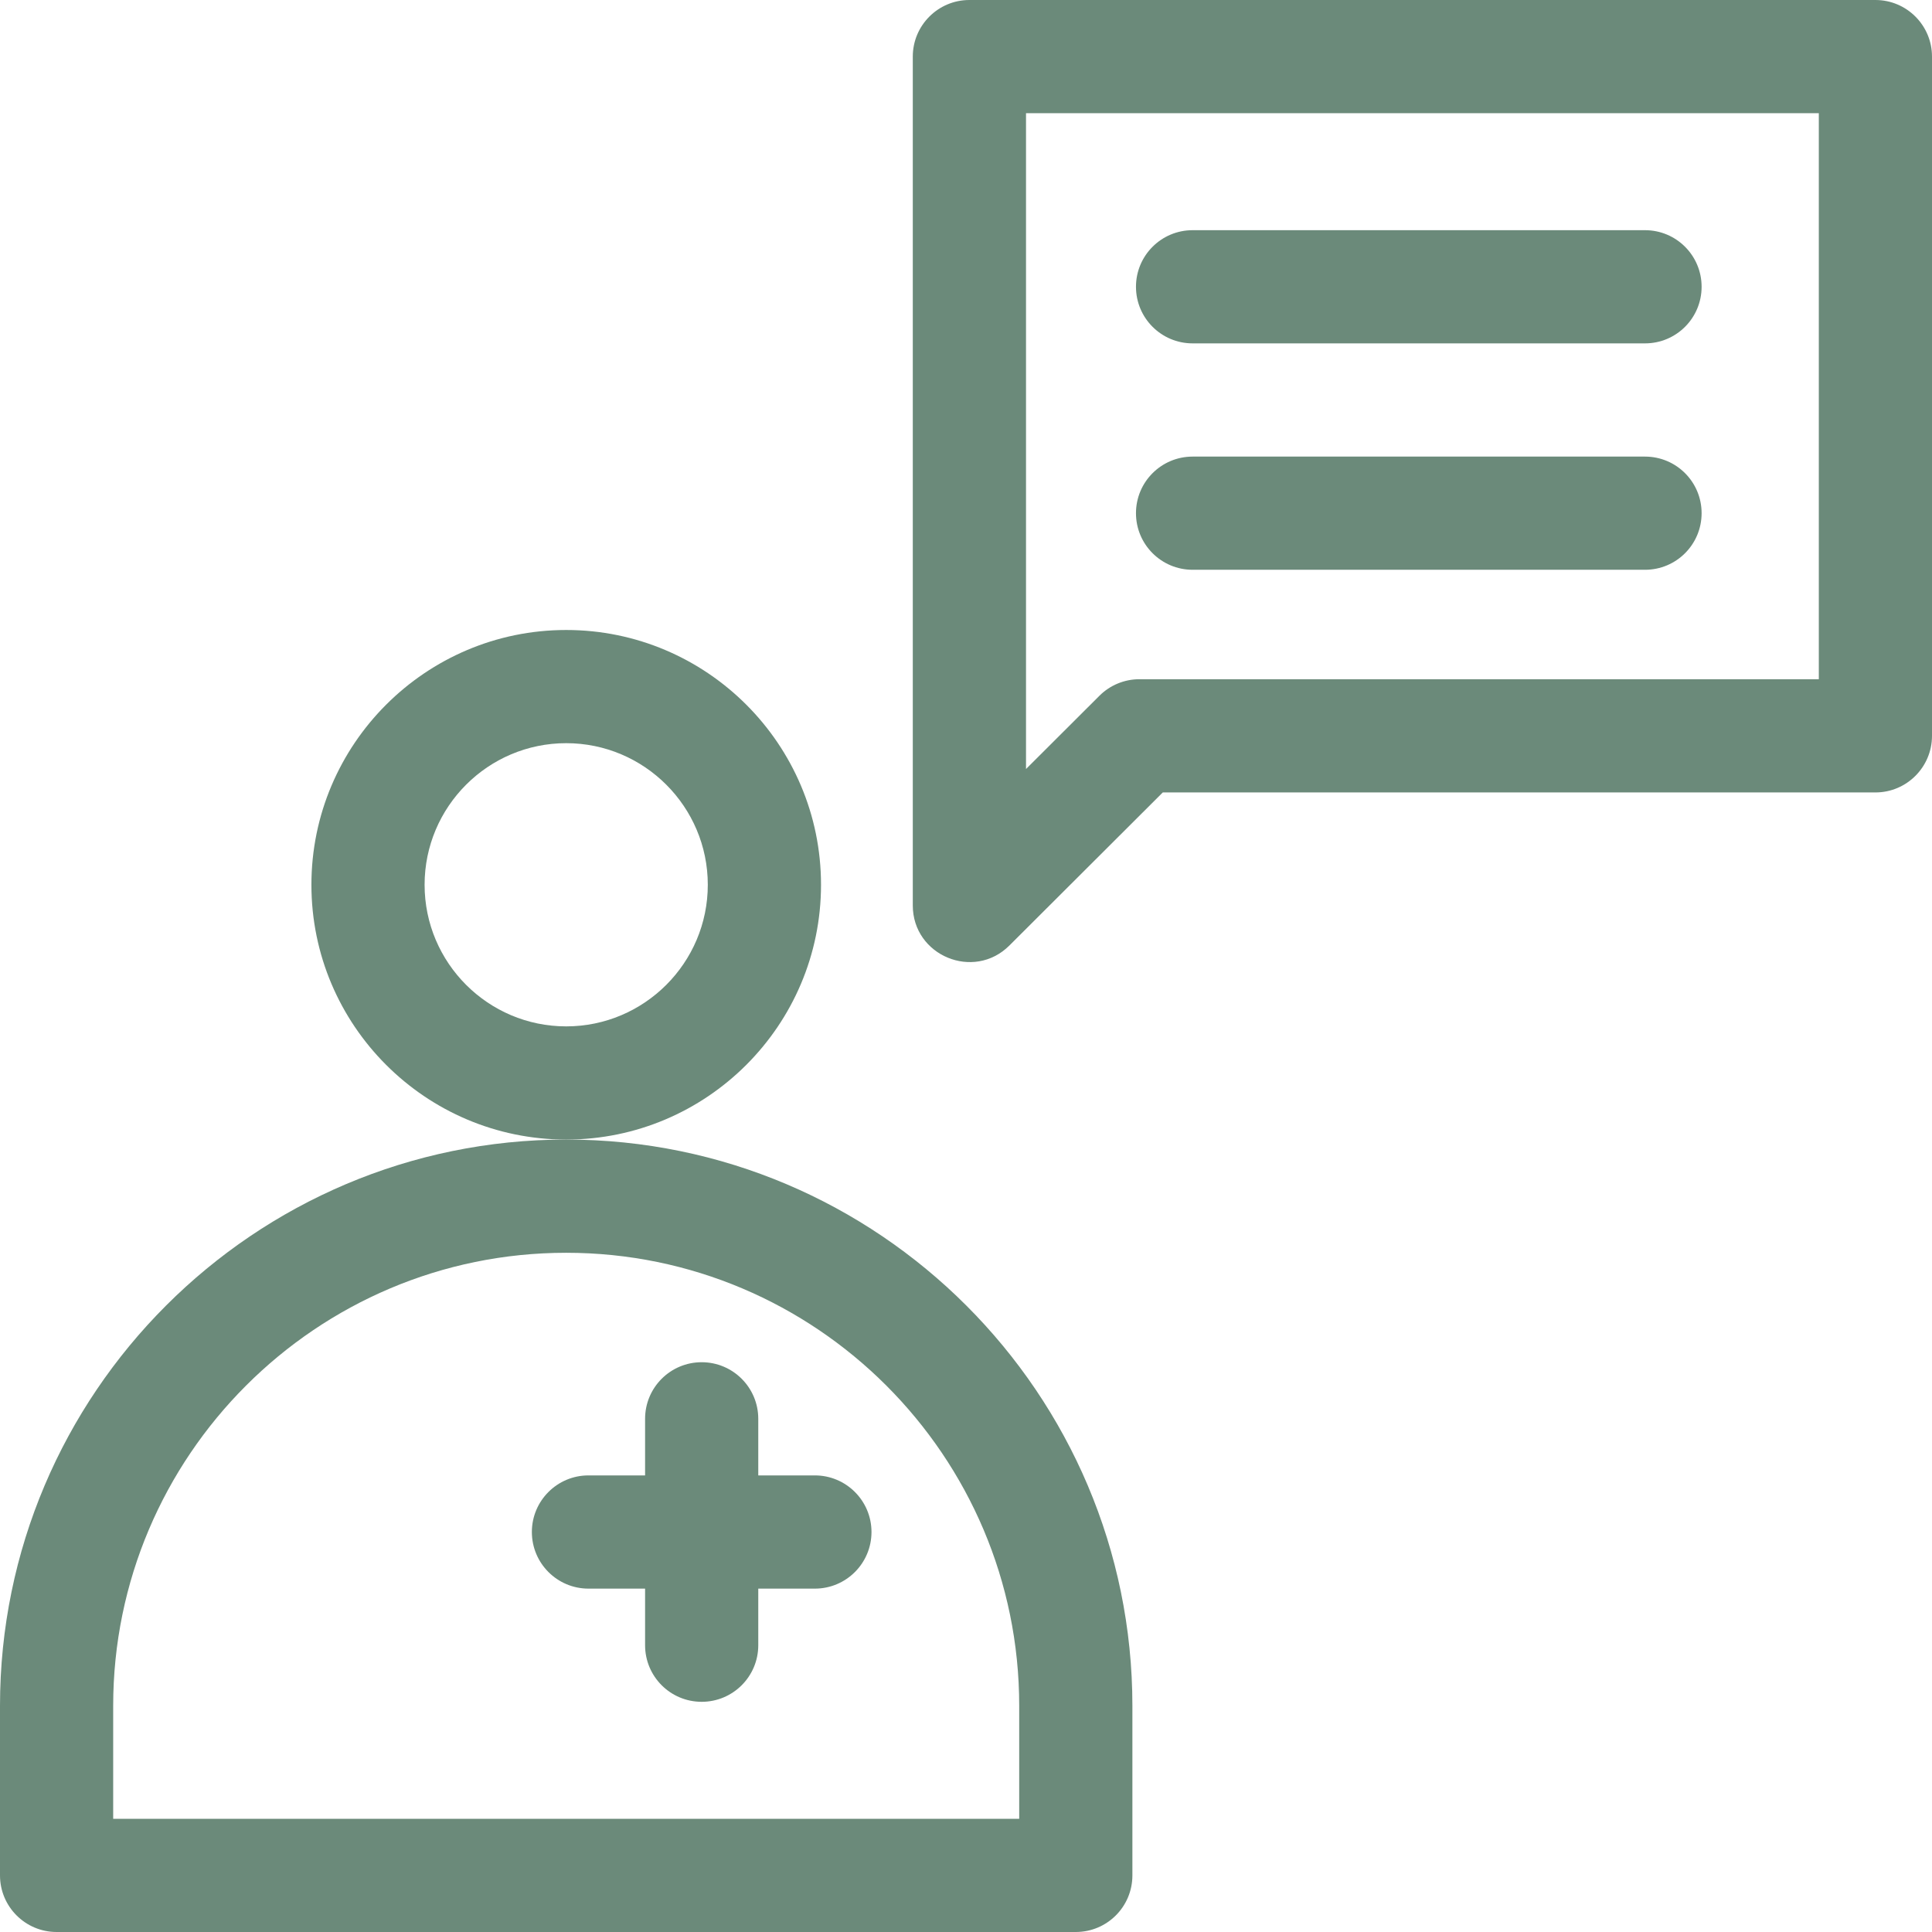
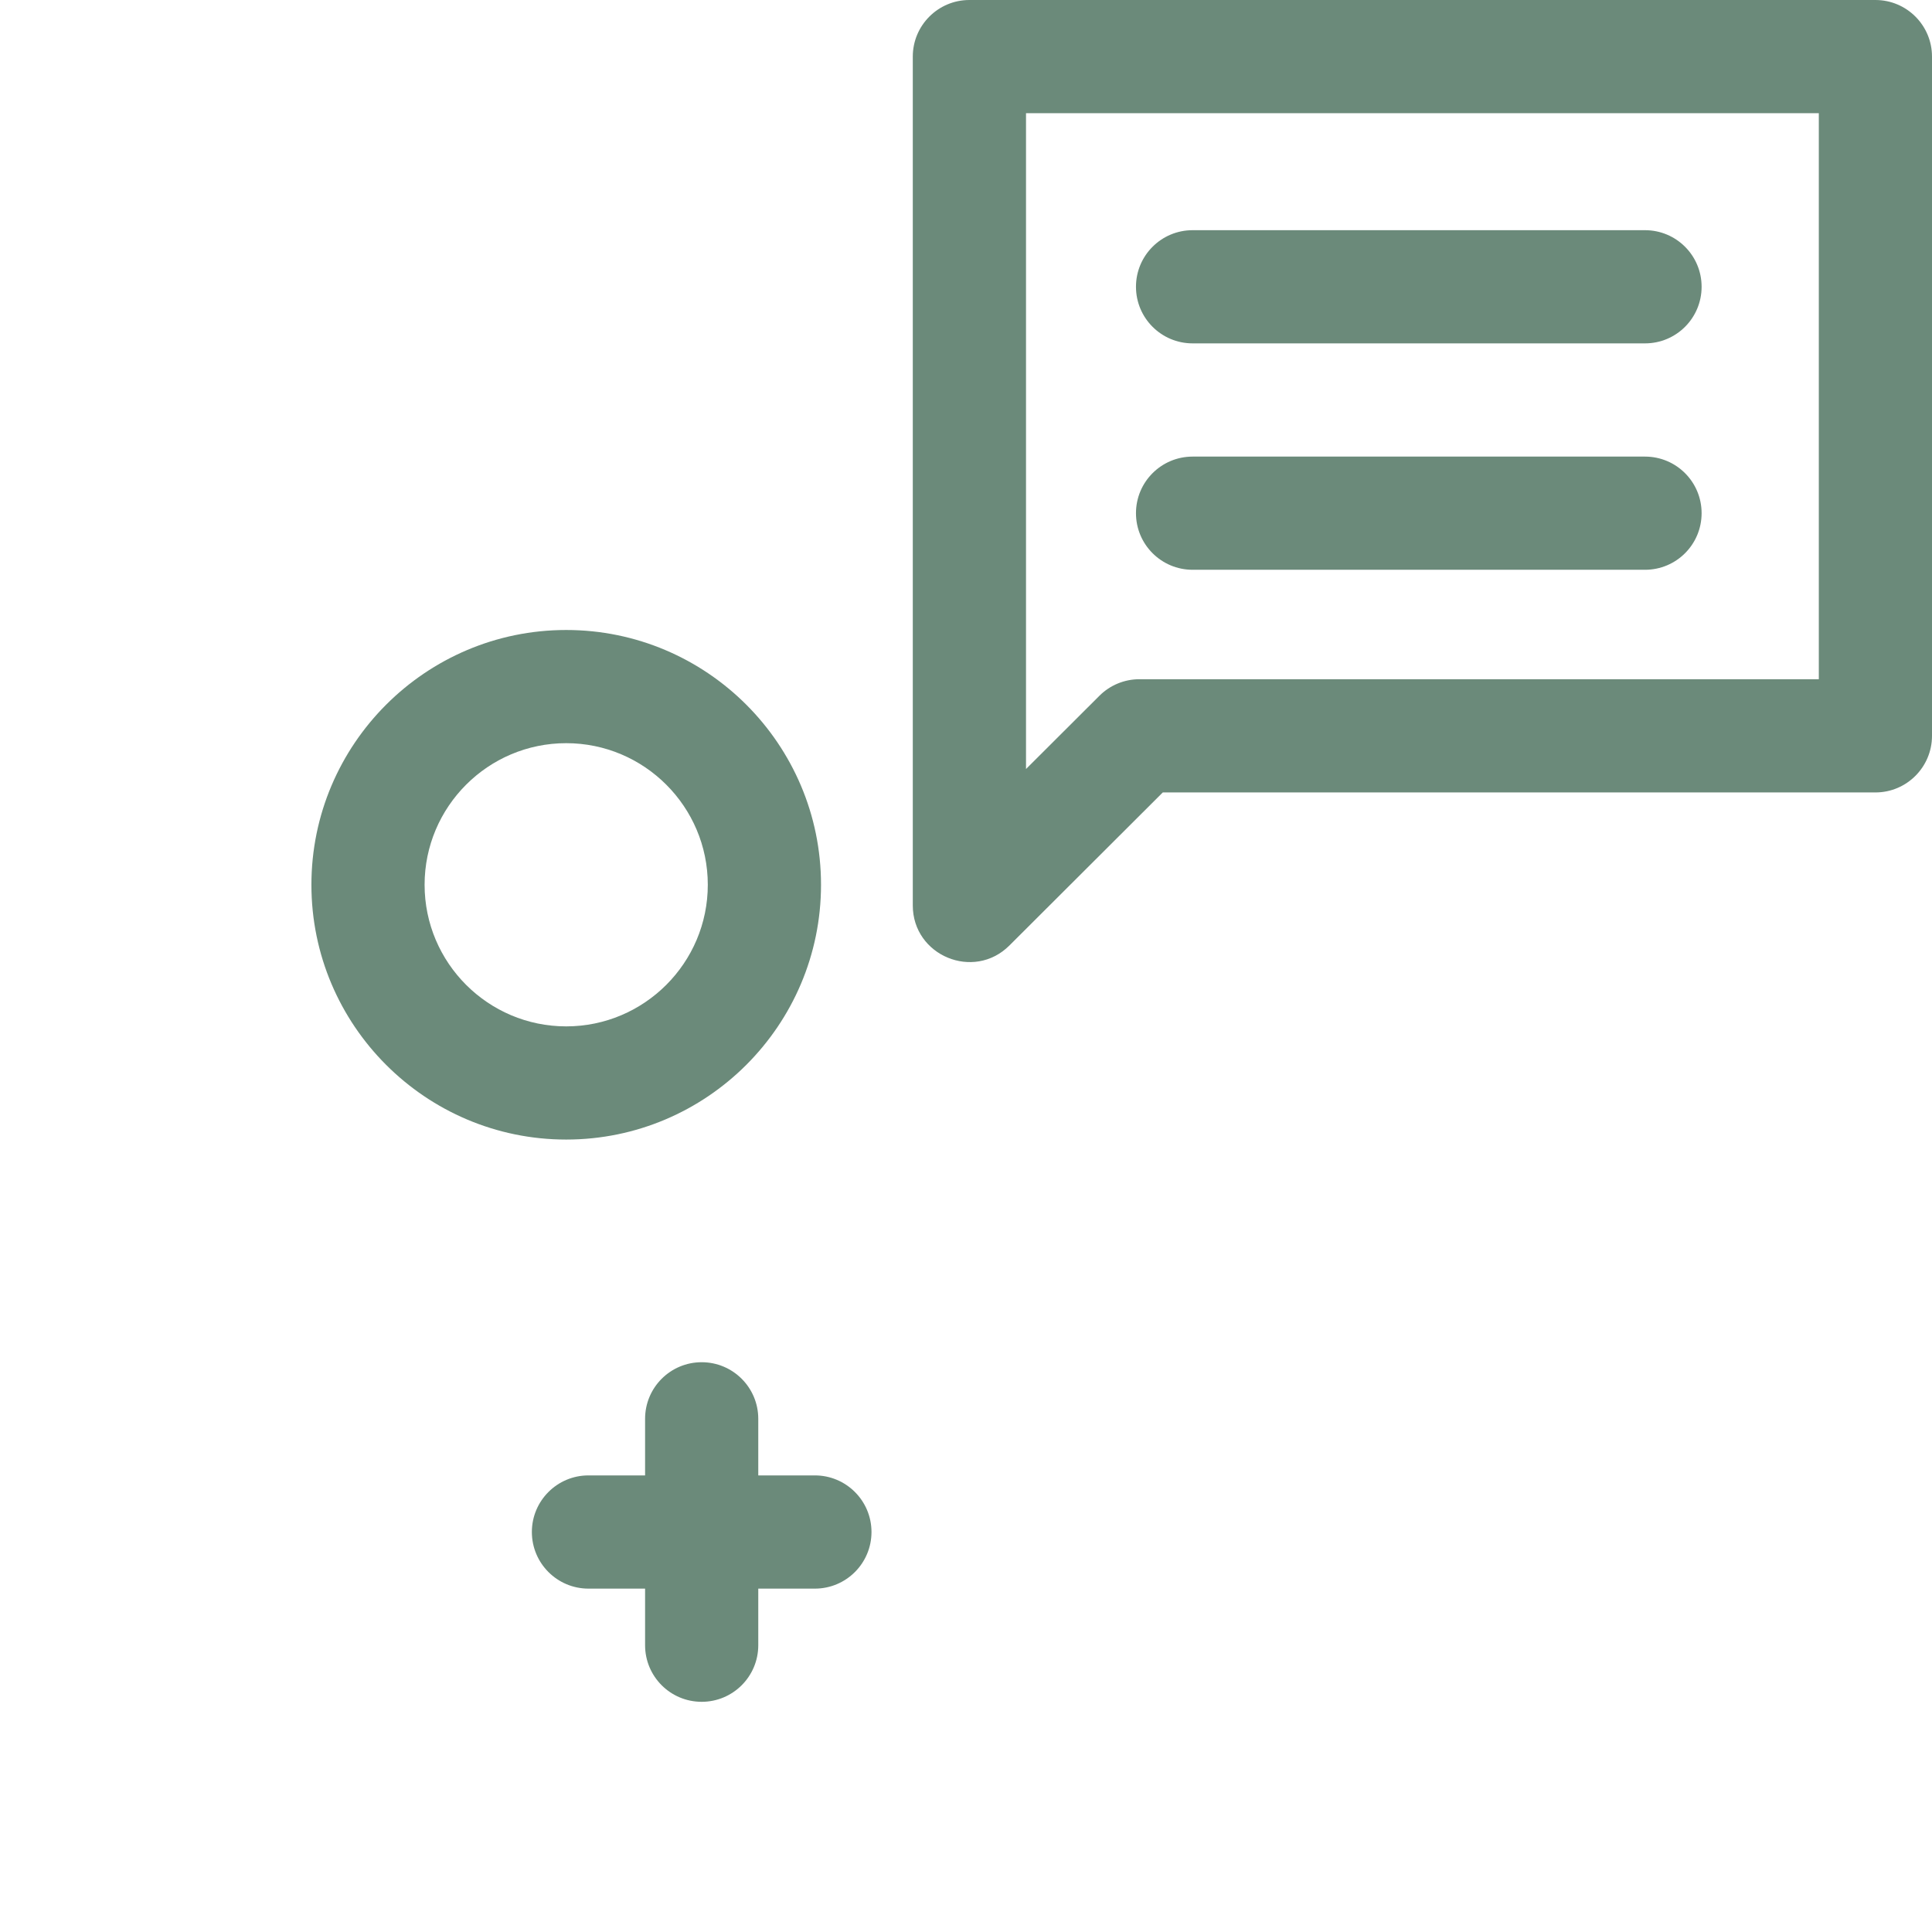
<svg xmlns="http://www.w3.org/2000/svg" width="48" height="48" viewBox="0 0 48 48" fill="none">
  <g clip-path="url(#clip0_47_106)">
    <path d="M20.398 21.982C20.398 18.491 17.558 15.652 14.067 15.652C10.577 15.652 7.737 18.491 7.737 21.982C7.737 25.473 10.576 28.312 14.067 28.312C17.558 28.312 20.398 25.473 20.398 21.982ZM14.067 25.5C12.127 25.5 10.549 23.922 10.549 21.982C10.549 20.042 12.127 18.464 14.067 18.464C16.007 18.464 17.585 20.042 17.585 21.982C17.585 23.922 16.007 25.5 14.067 25.5Z" fill="#6B8A7A" />
-     <path d="M14.067 28.312C6.311 28.312 0 34.623 0 42.38V46.594C0 47.37 0.63 48 1.406 48H26.728C27.505 48 28.134 47.37 28.134 46.594V42.38C28.134 34.623 21.824 28.312 14.067 28.312ZM25.322 45.188H2.812V42.38C2.812 36.174 7.861 31.125 14.067 31.125C20.273 31.125 25.322 36.174 25.322 42.38V45.188Z" fill="#6B8A7A" />
    <path d="M20.245 36.656H18.839V35.25C18.839 34.473 18.209 33.844 17.433 33.844C16.656 33.844 16.027 34.473 16.027 35.25V36.656H14.62C13.844 36.656 13.214 37.286 13.214 38.062C13.214 38.839 13.844 39.469 14.62 39.469H16.027V40.875C16.027 41.652 16.656 42.281 17.433 42.281C18.209 42.281 18.839 41.652 18.839 40.875V39.469H20.245C21.022 39.469 21.652 38.839 21.652 38.062C21.652 37.286 21.022 36.656 20.245 36.656Z" fill="#6B8A7A" />
    <path d="M46.594 0H24.084C23.308 0 22.678 0.63 22.678 1.406V22.495C22.678 23.743 24.192 24.374 25.078 23.491L28.889 19.688H46.594C47.37 19.688 48 19.058 48 18.281V1.406C48 0.63 47.37 0 46.594 0ZM45.188 16.875H28.308C27.935 16.875 27.578 17.023 27.315 17.286L25.491 19.106V2.812H45.188V16.875Z" fill="#6B8A7A" />
    <path d="M29.63 8.531H40.87C41.647 8.531 42.276 7.902 42.276 7.125C42.276 6.348 41.647 5.719 40.87 5.719H29.63C28.853 5.719 28.223 6.348 28.223 7.125C28.223 7.902 28.853 8.531 29.63 8.531Z" fill="#6B8A7A" />
    <path d="M29.63 14.156H40.87C41.647 14.156 42.276 13.527 42.276 12.75C42.276 11.973 41.647 11.344 40.87 11.344H29.63C28.853 11.344 28.223 11.973 28.223 12.75C28.223 13.527 28.853 14.156 29.63 14.156Z" fill="#6B8A7A" />
  </g>
  <defs>
    <clipPath id="clip0_47_106">
      <rect width="48" height="48" fill="white" />
    </clipPath>
  </defs>
</svg>